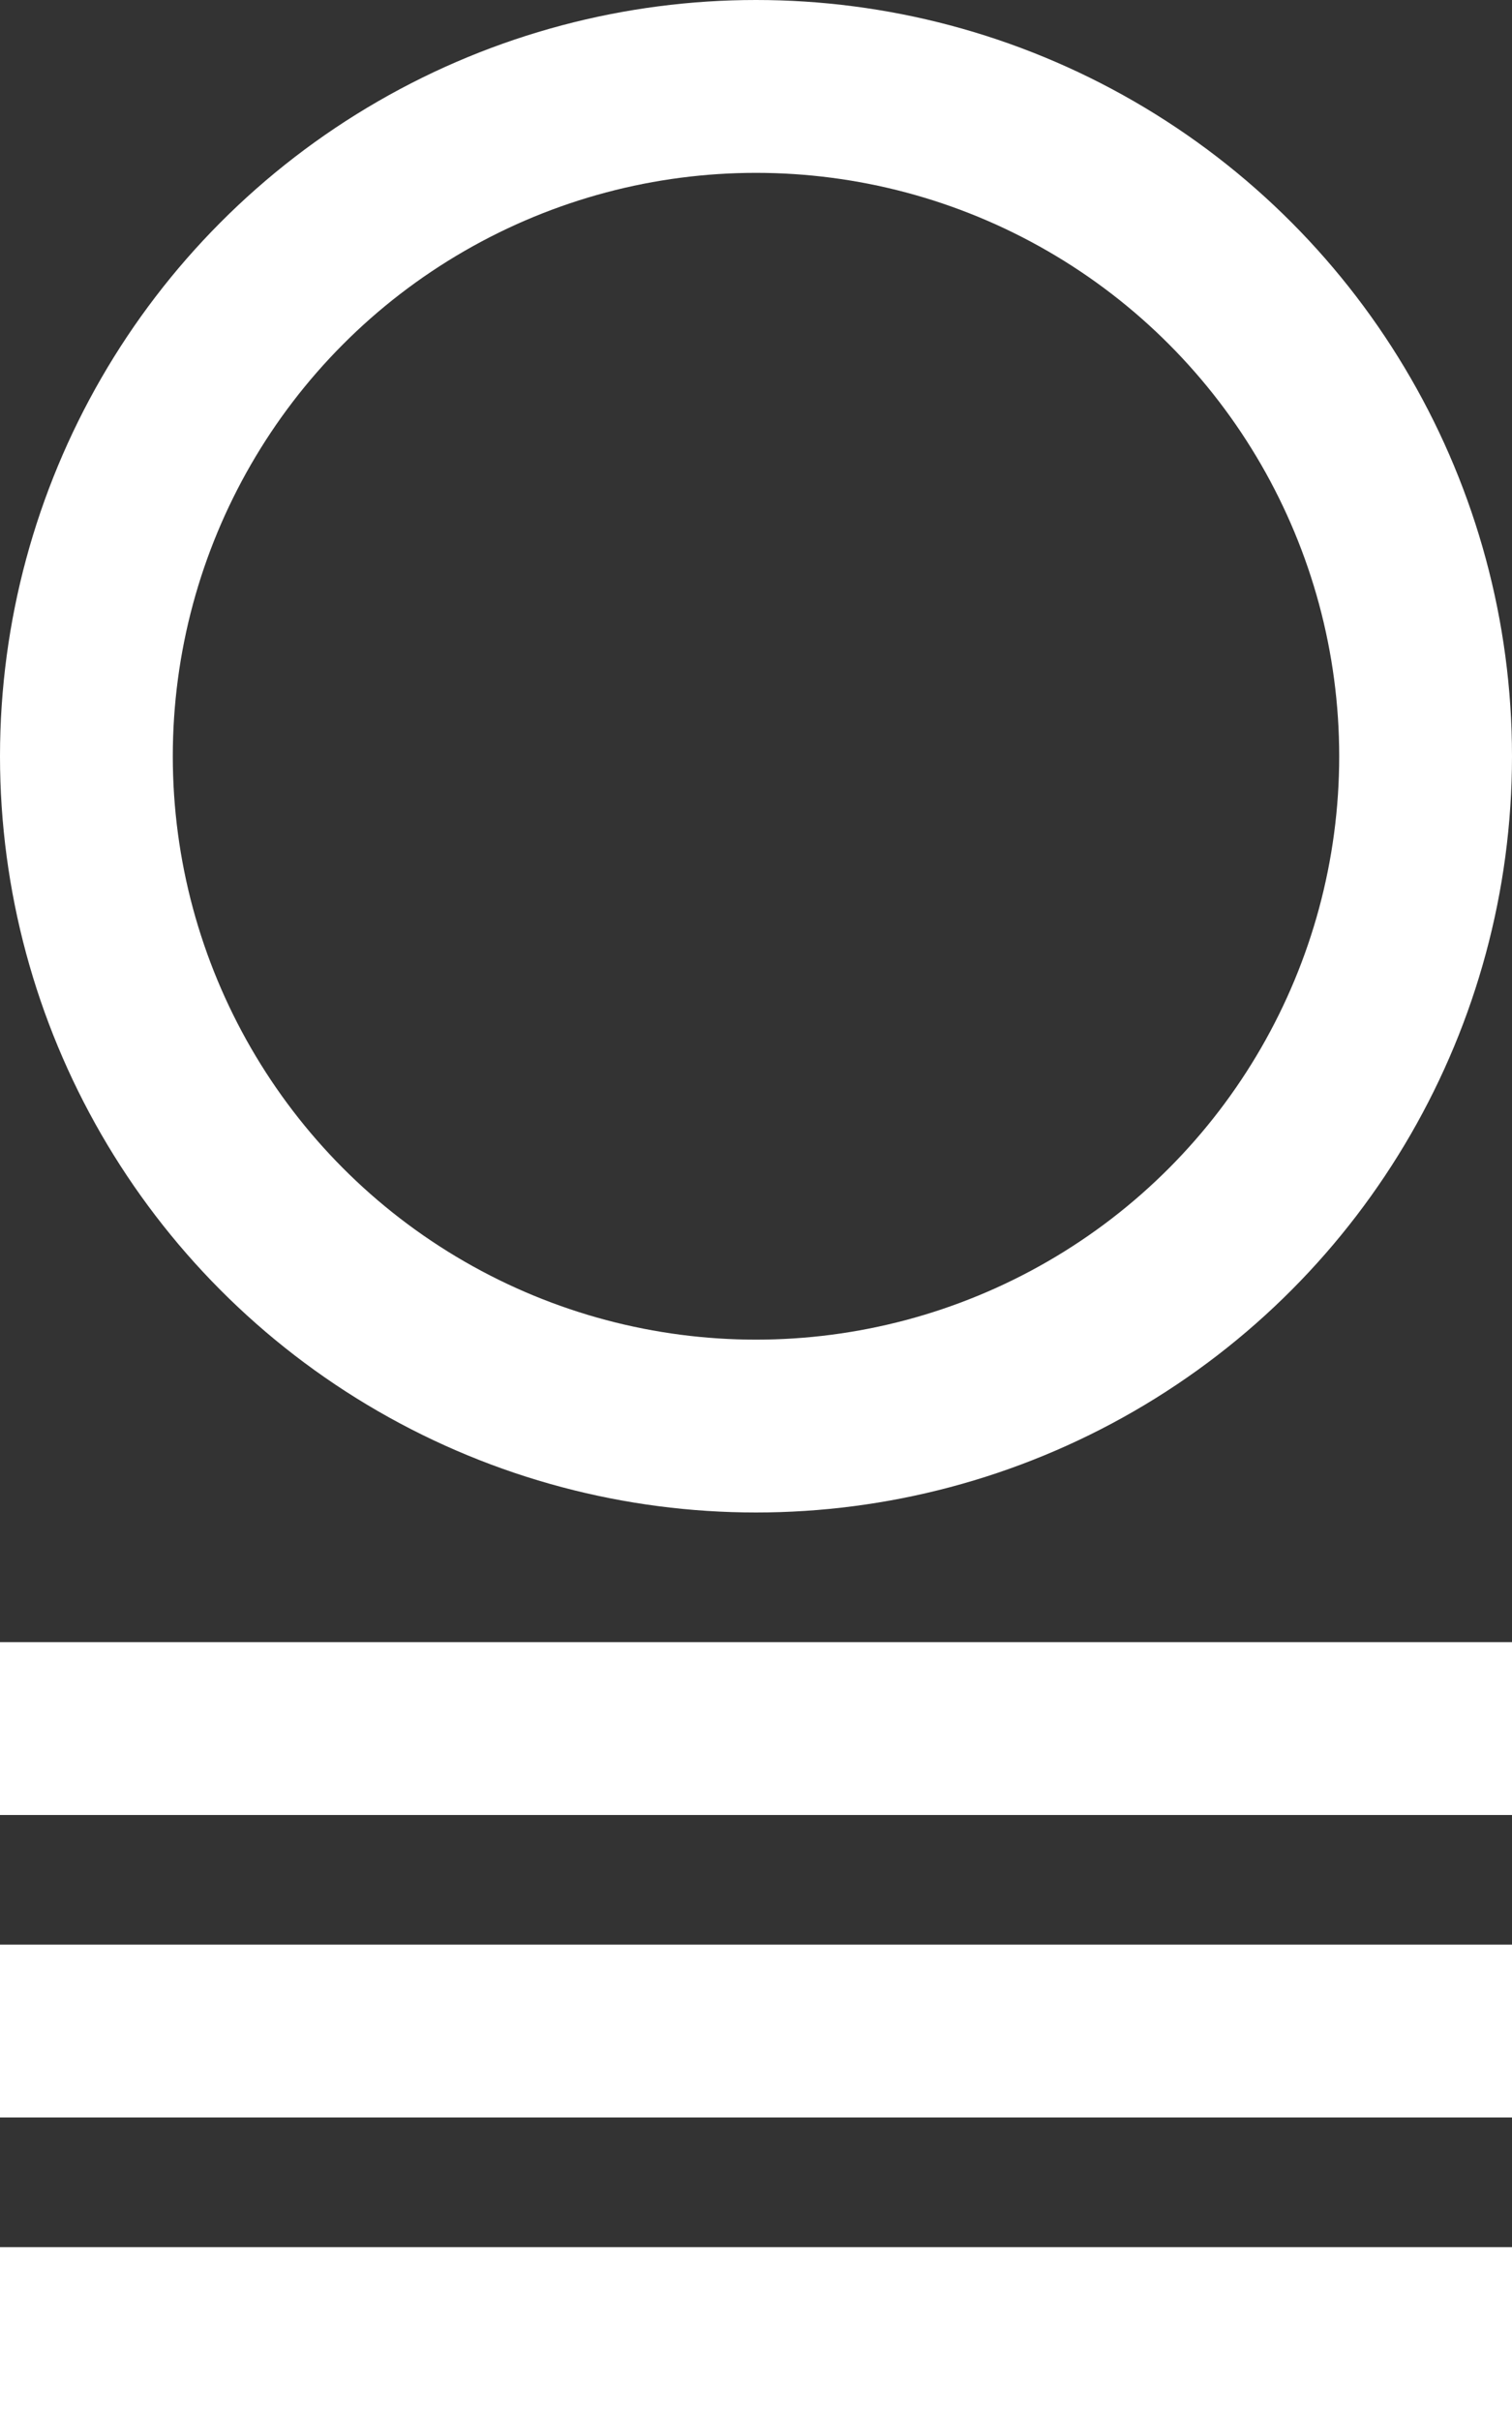
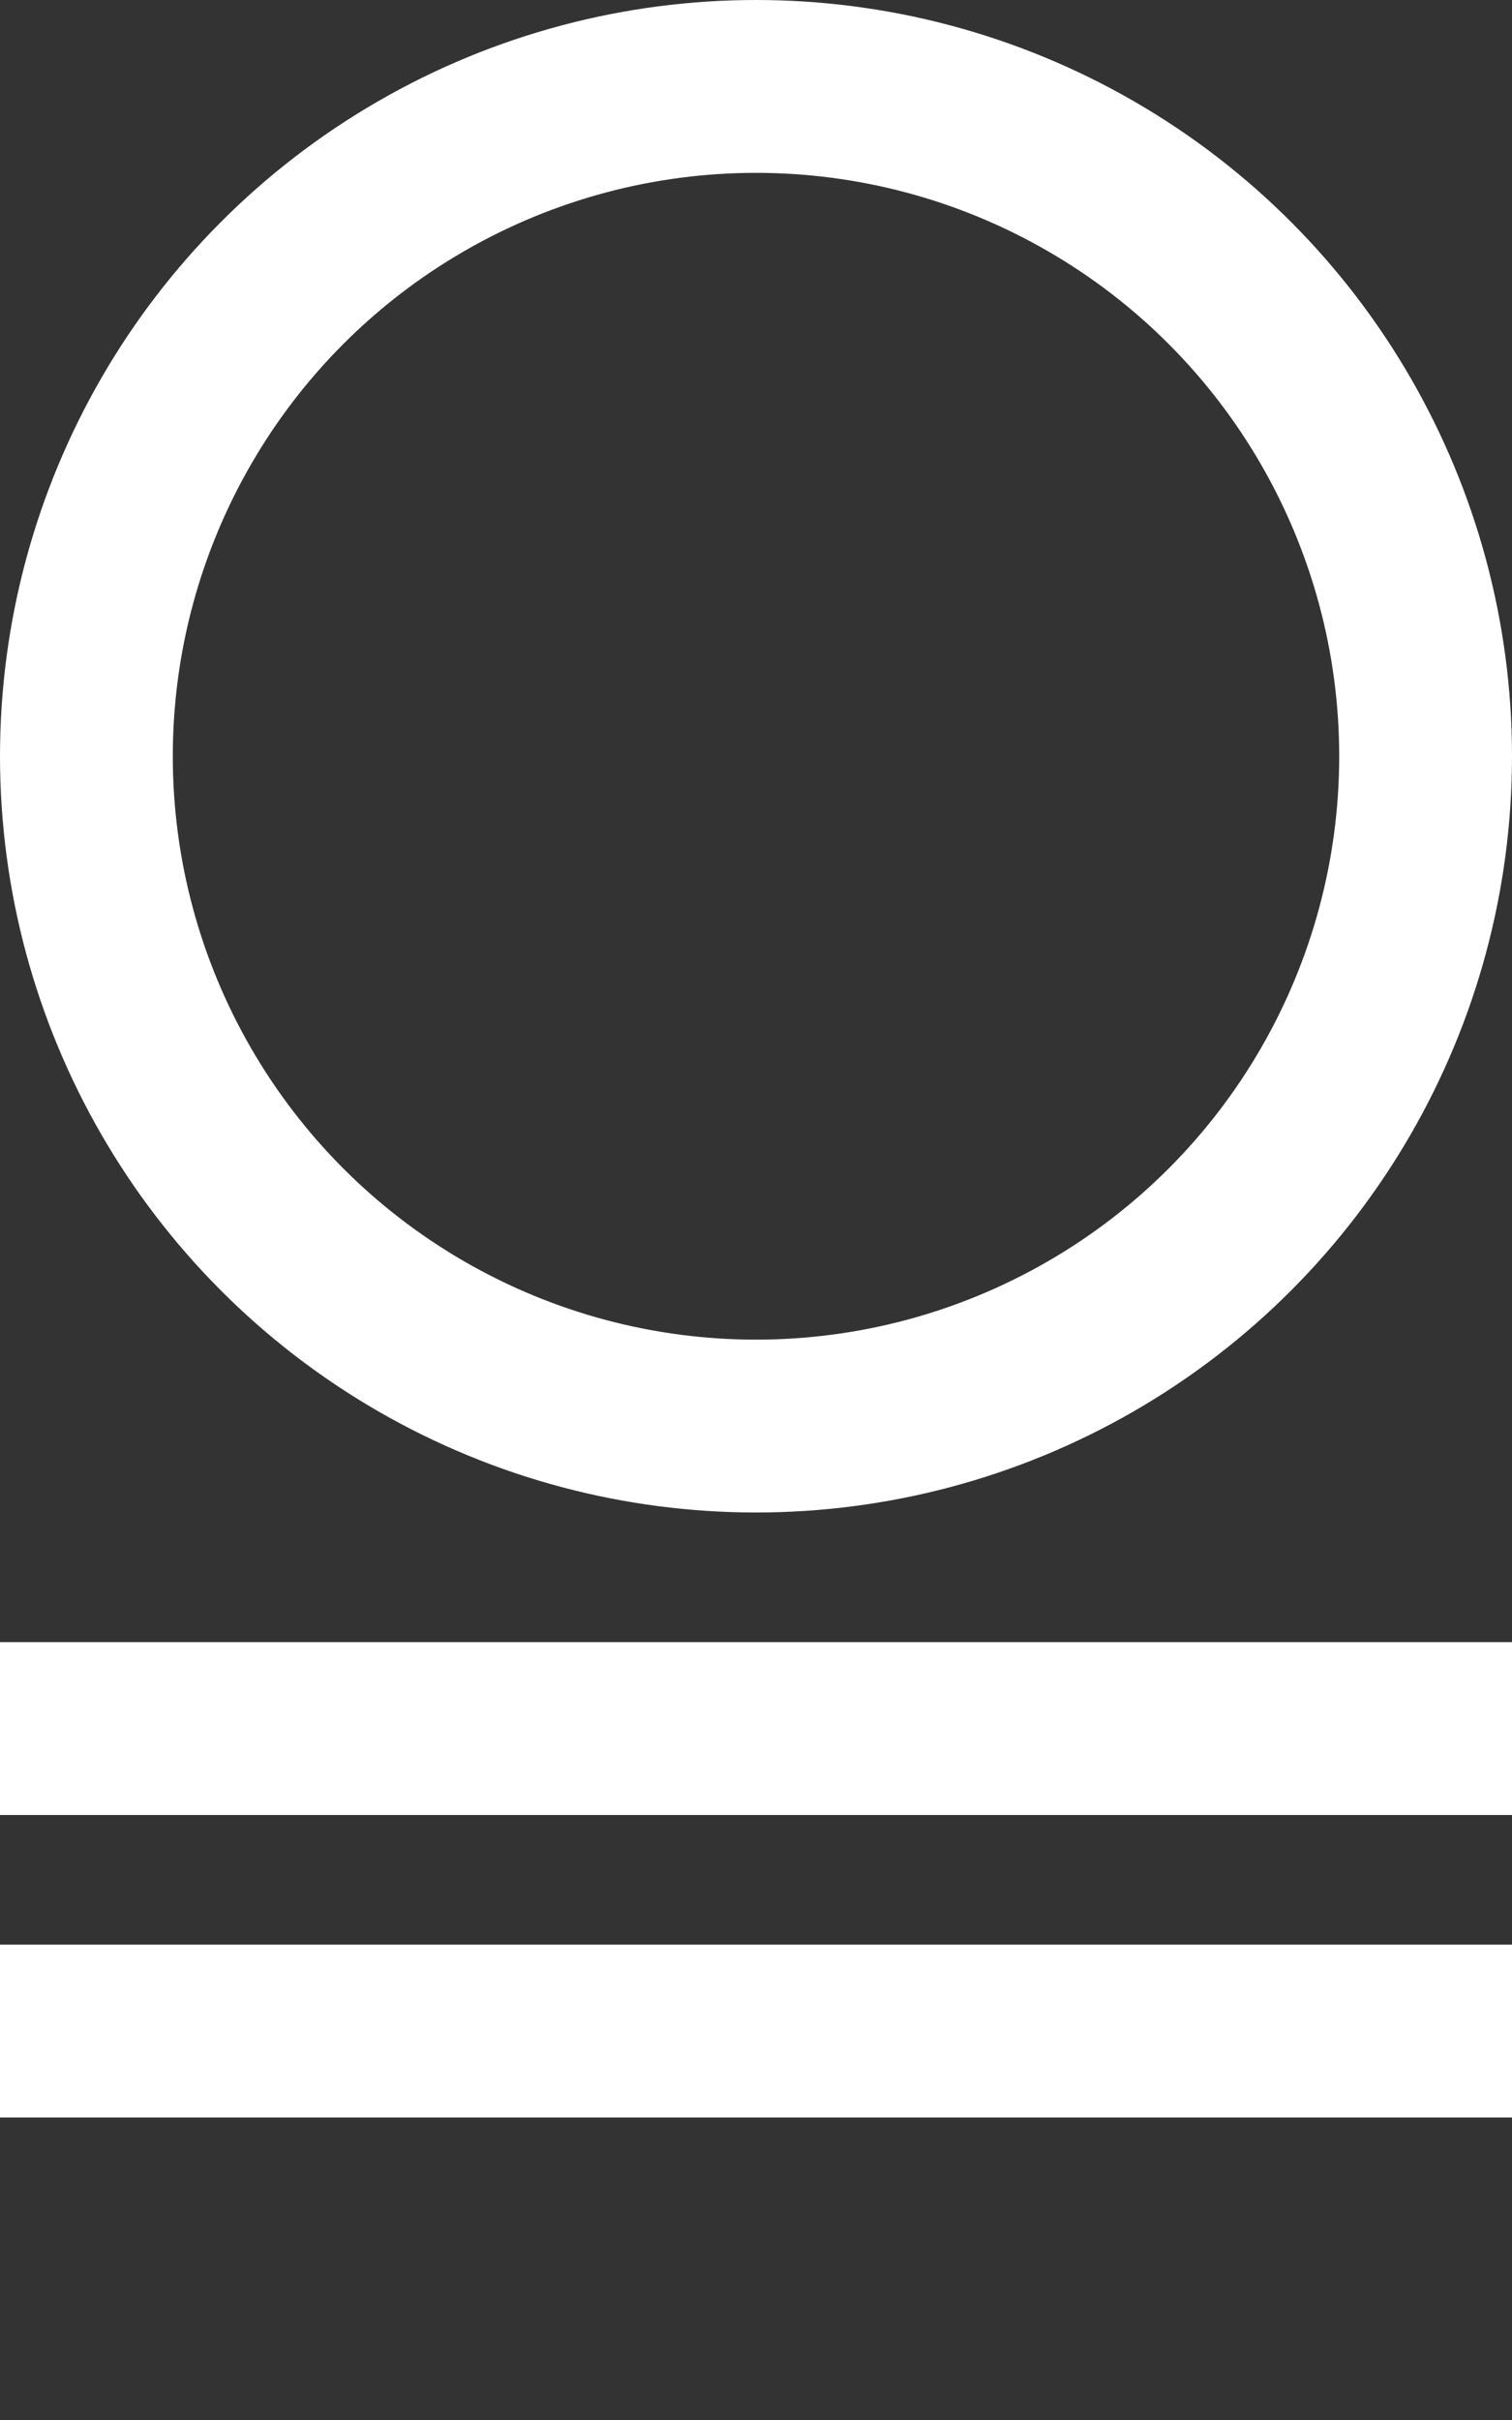
<svg xmlns="http://www.w3.org/2000/svg" width="35" height="56" viewBox="0 0 35 56" fill="none">
  <rect x="0" y="0" width="35" height="56" fill="#333333" stroke="none" />
  <circle cx="17.5" cy="17.5" r="15.5" stroke="white" stroke-width="4" />
  <line x1="1.74846e-07" y1="40" x2="35" y2="40" stroke="white" stroke-width="4" />
  <line x1="1.74846e-07" y1="47" x2="35" y2="47" stroke="white" stroke-width="4" />
-   <line x1="1.74846e-07" y1="54" x2="35" y2="54" stroke="white" stroke-width="4" />
</svg>